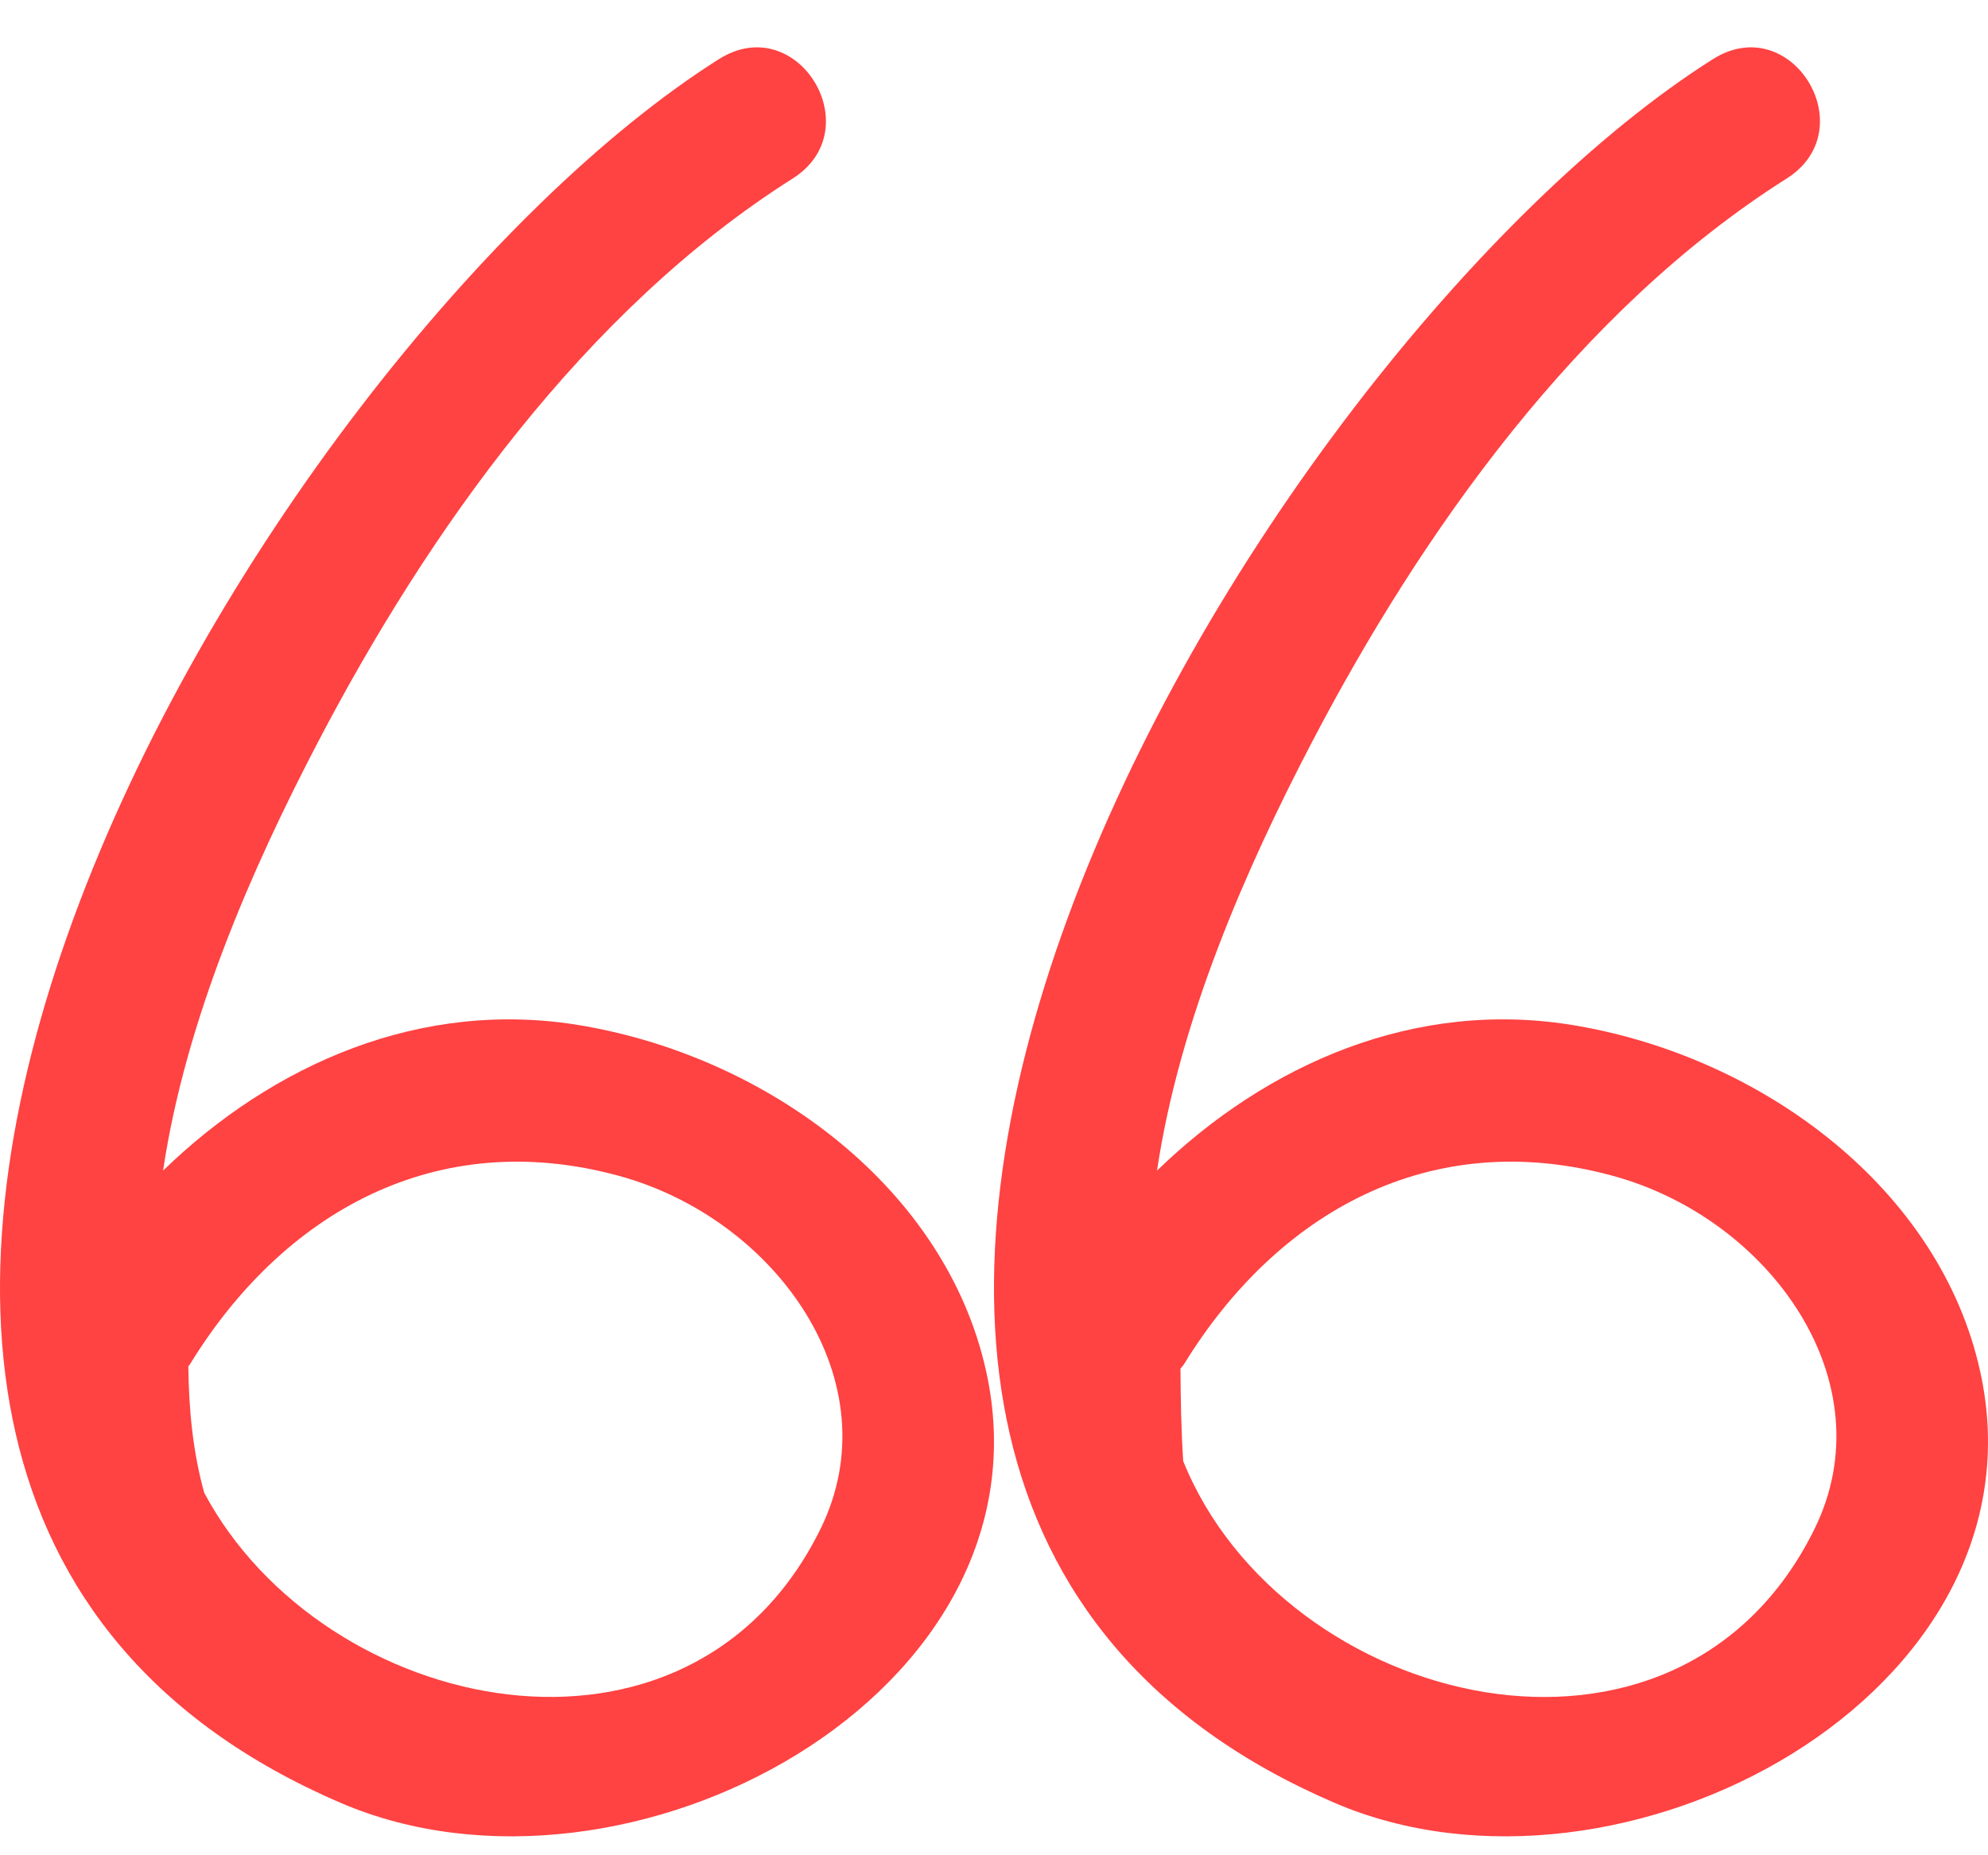
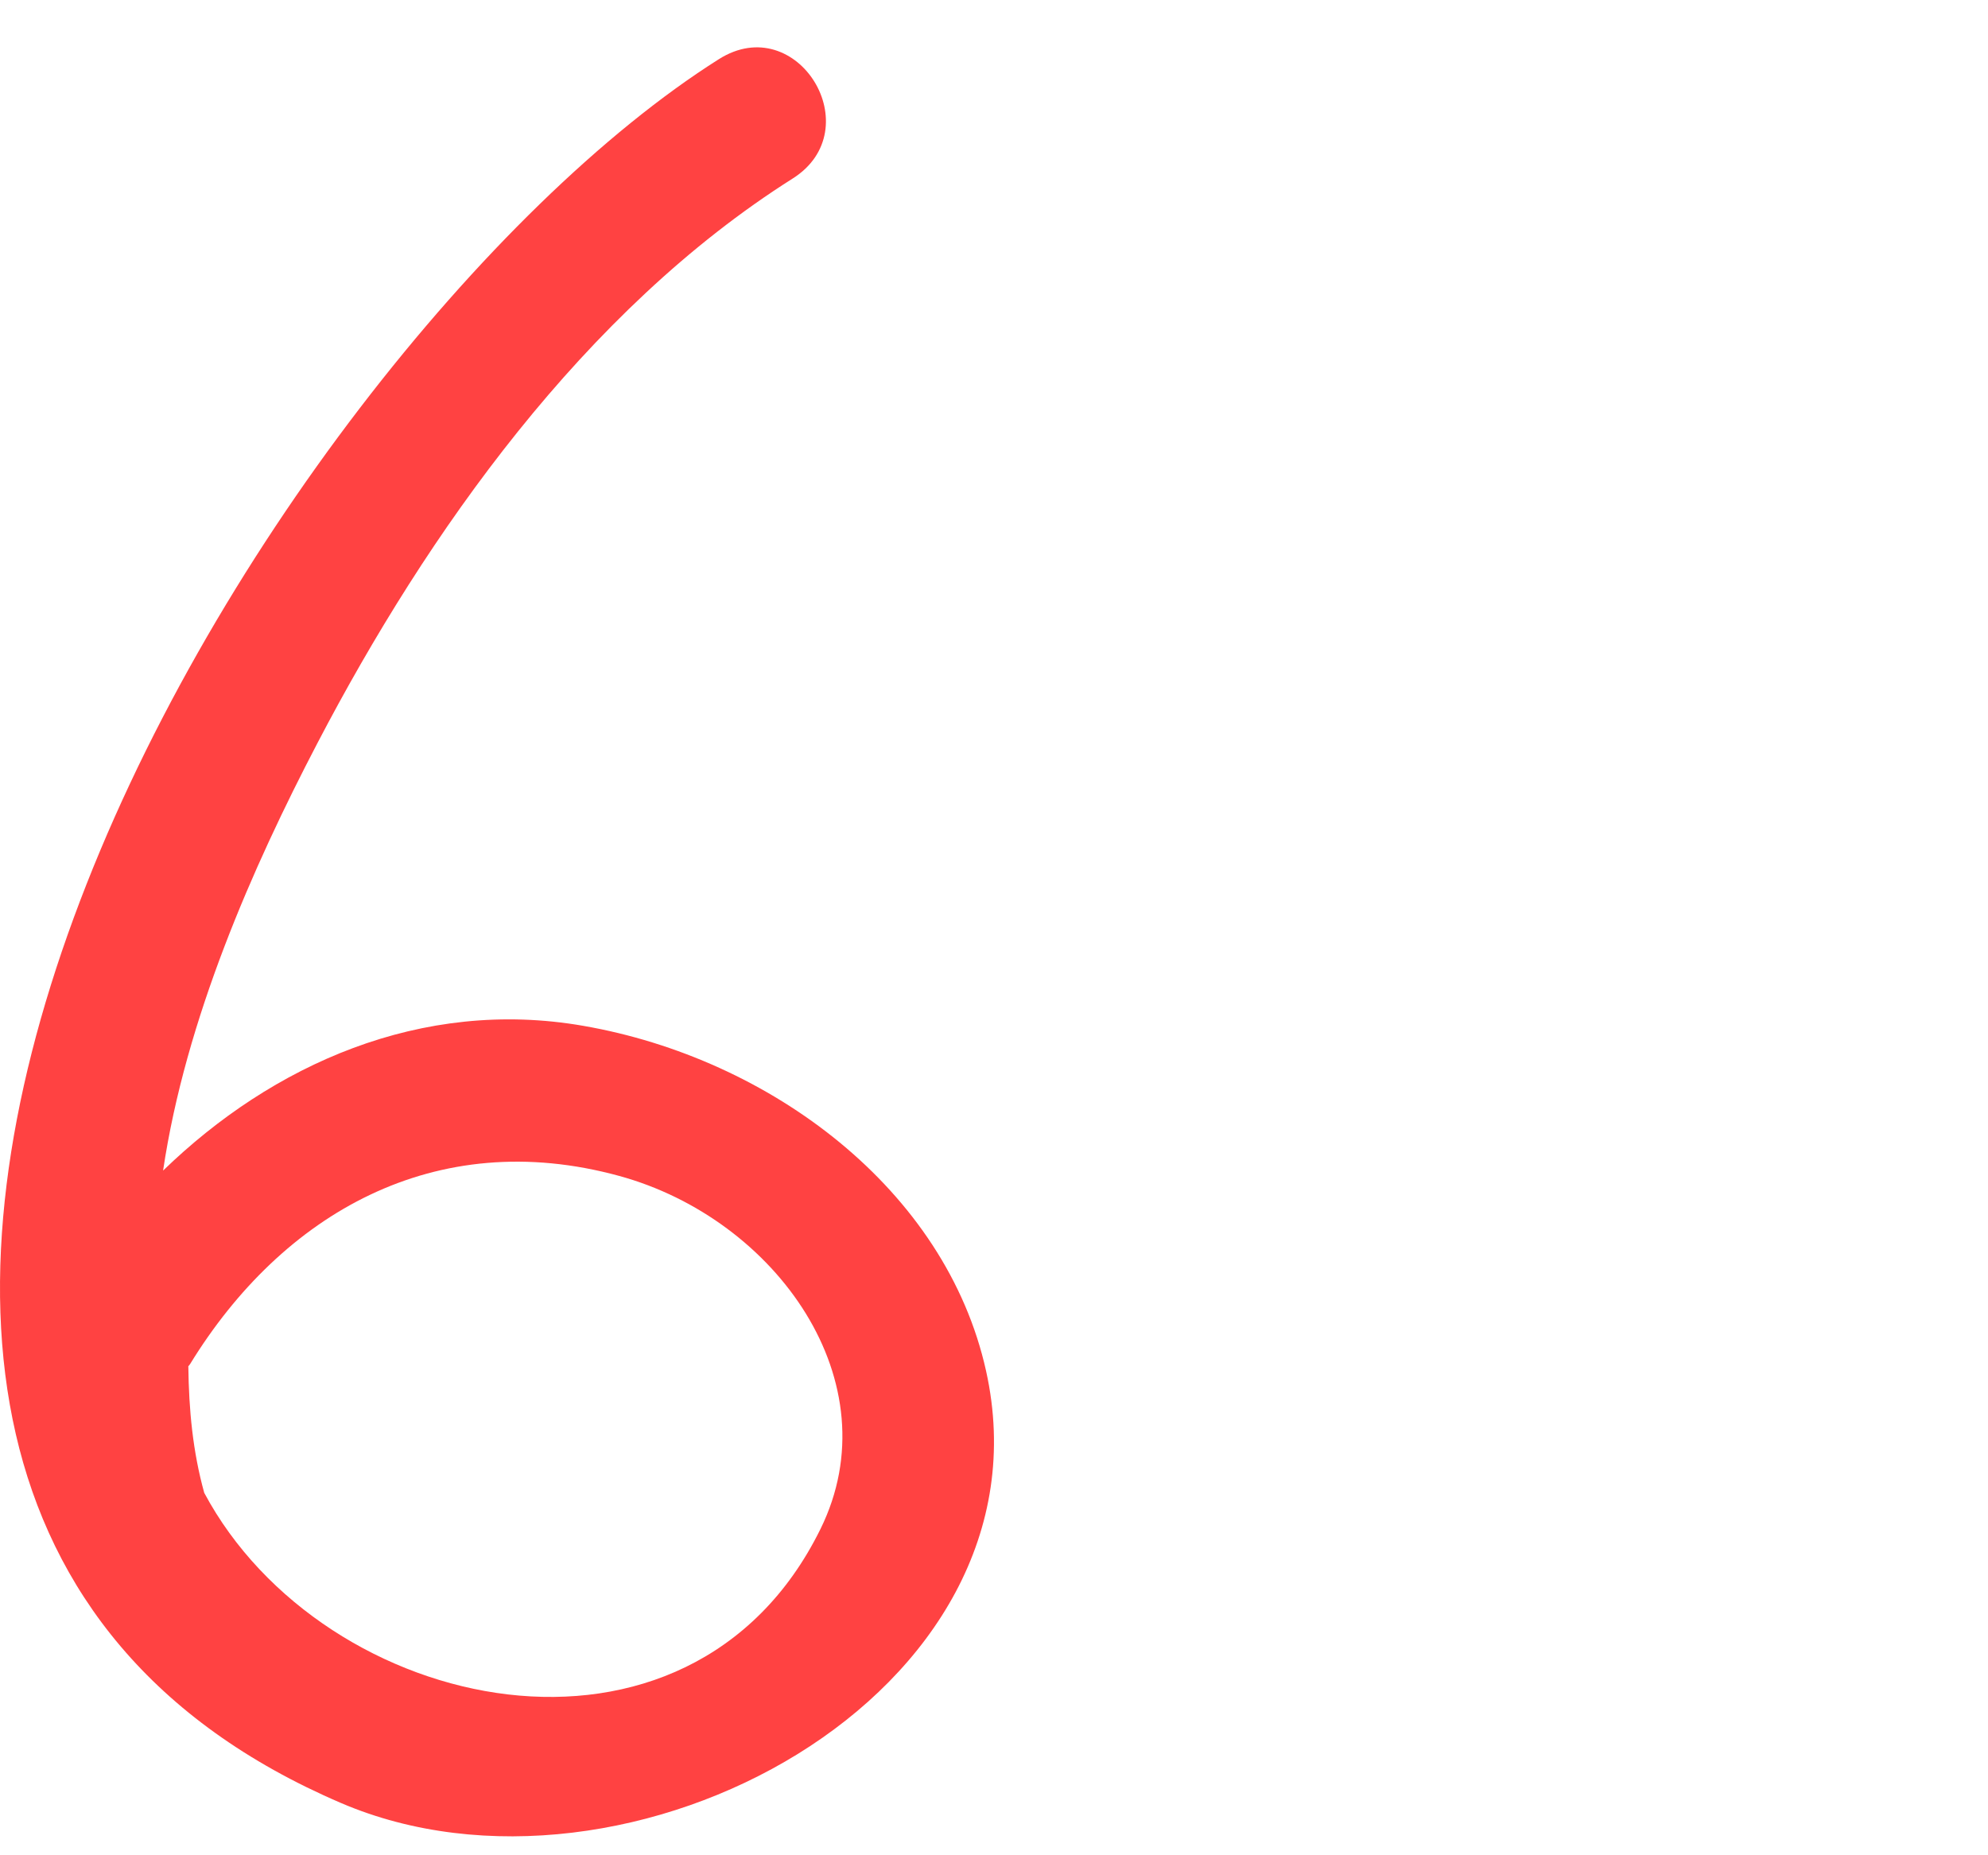
<svg xmlns="http://www.w3.org/2000/svg" width="30" height="28" viewBox="0 0 30 28" fill="none">
-   <path fill-rule="evenodd" clip-rule="evenodd" d="M29.88 20.689C30.963 25.563 24.461 29.064 20.142 27.21C8.711 22.301 18.926 5.269 25.848 0.893C27.035 0.143 28.138 1.952 26.961 2.695C23.813 4.686 21.445 8.046 19.794 11.208C18.809 13.095 17.801 15.384 17.46 17.667C19.107 16.07 21.357 15.056 23.802 15.482C26.628 15.973 29.273 17.953 29.88 20.689ZM24.343 17.747C21.565 16.986 19.261 18.32 17.869 20.586C17.859 20.602 17.848 20.616 17.836 20.629C17.829 20.638 17.821 20.646 17.814 20.656C17.817 21.122 17.825 21.587 17.855 22.051C19.357 25.776 25.311 27.281 27.381 23.077C28.472 20.863 26.716 18.396 24.343 17.747Z" fill="#FF4242" />
  <path fill-rule="evenodd" clip-rule="evenodd" d="M14.88 20.689C15.963 25.563 9.461 29.064 5.143 27.21C-6.289 22.301 3.926 5.269 10.848 0.893C12.034 0.143 13.138 1.952 11.961 2.695C8.813 4.686 6.445 8.046 4.794 11.208C3.808 13.095 2.801 15.384 2.461 17.667C4.107 16.07 6.357 15.056 8.802 15.482C11.628 15.973 14.273 17.953 14.88 20.689ZM9.343 17.747C6.565 16.986 4.26 18.32 2.869 20.586C2.865 20.593 2.859 20.6 2.854 20.606C2.85 20.61 2.846 20.615 2.842 20.62C2.85 21.276 2.909 21.907 3.082 22.53C4.879 25.896 10.402 27.095 12.381 23.077C13.472 20.863 11.716 18.396 9.343 17.747Z" fill="#FF4242" />
</svg>